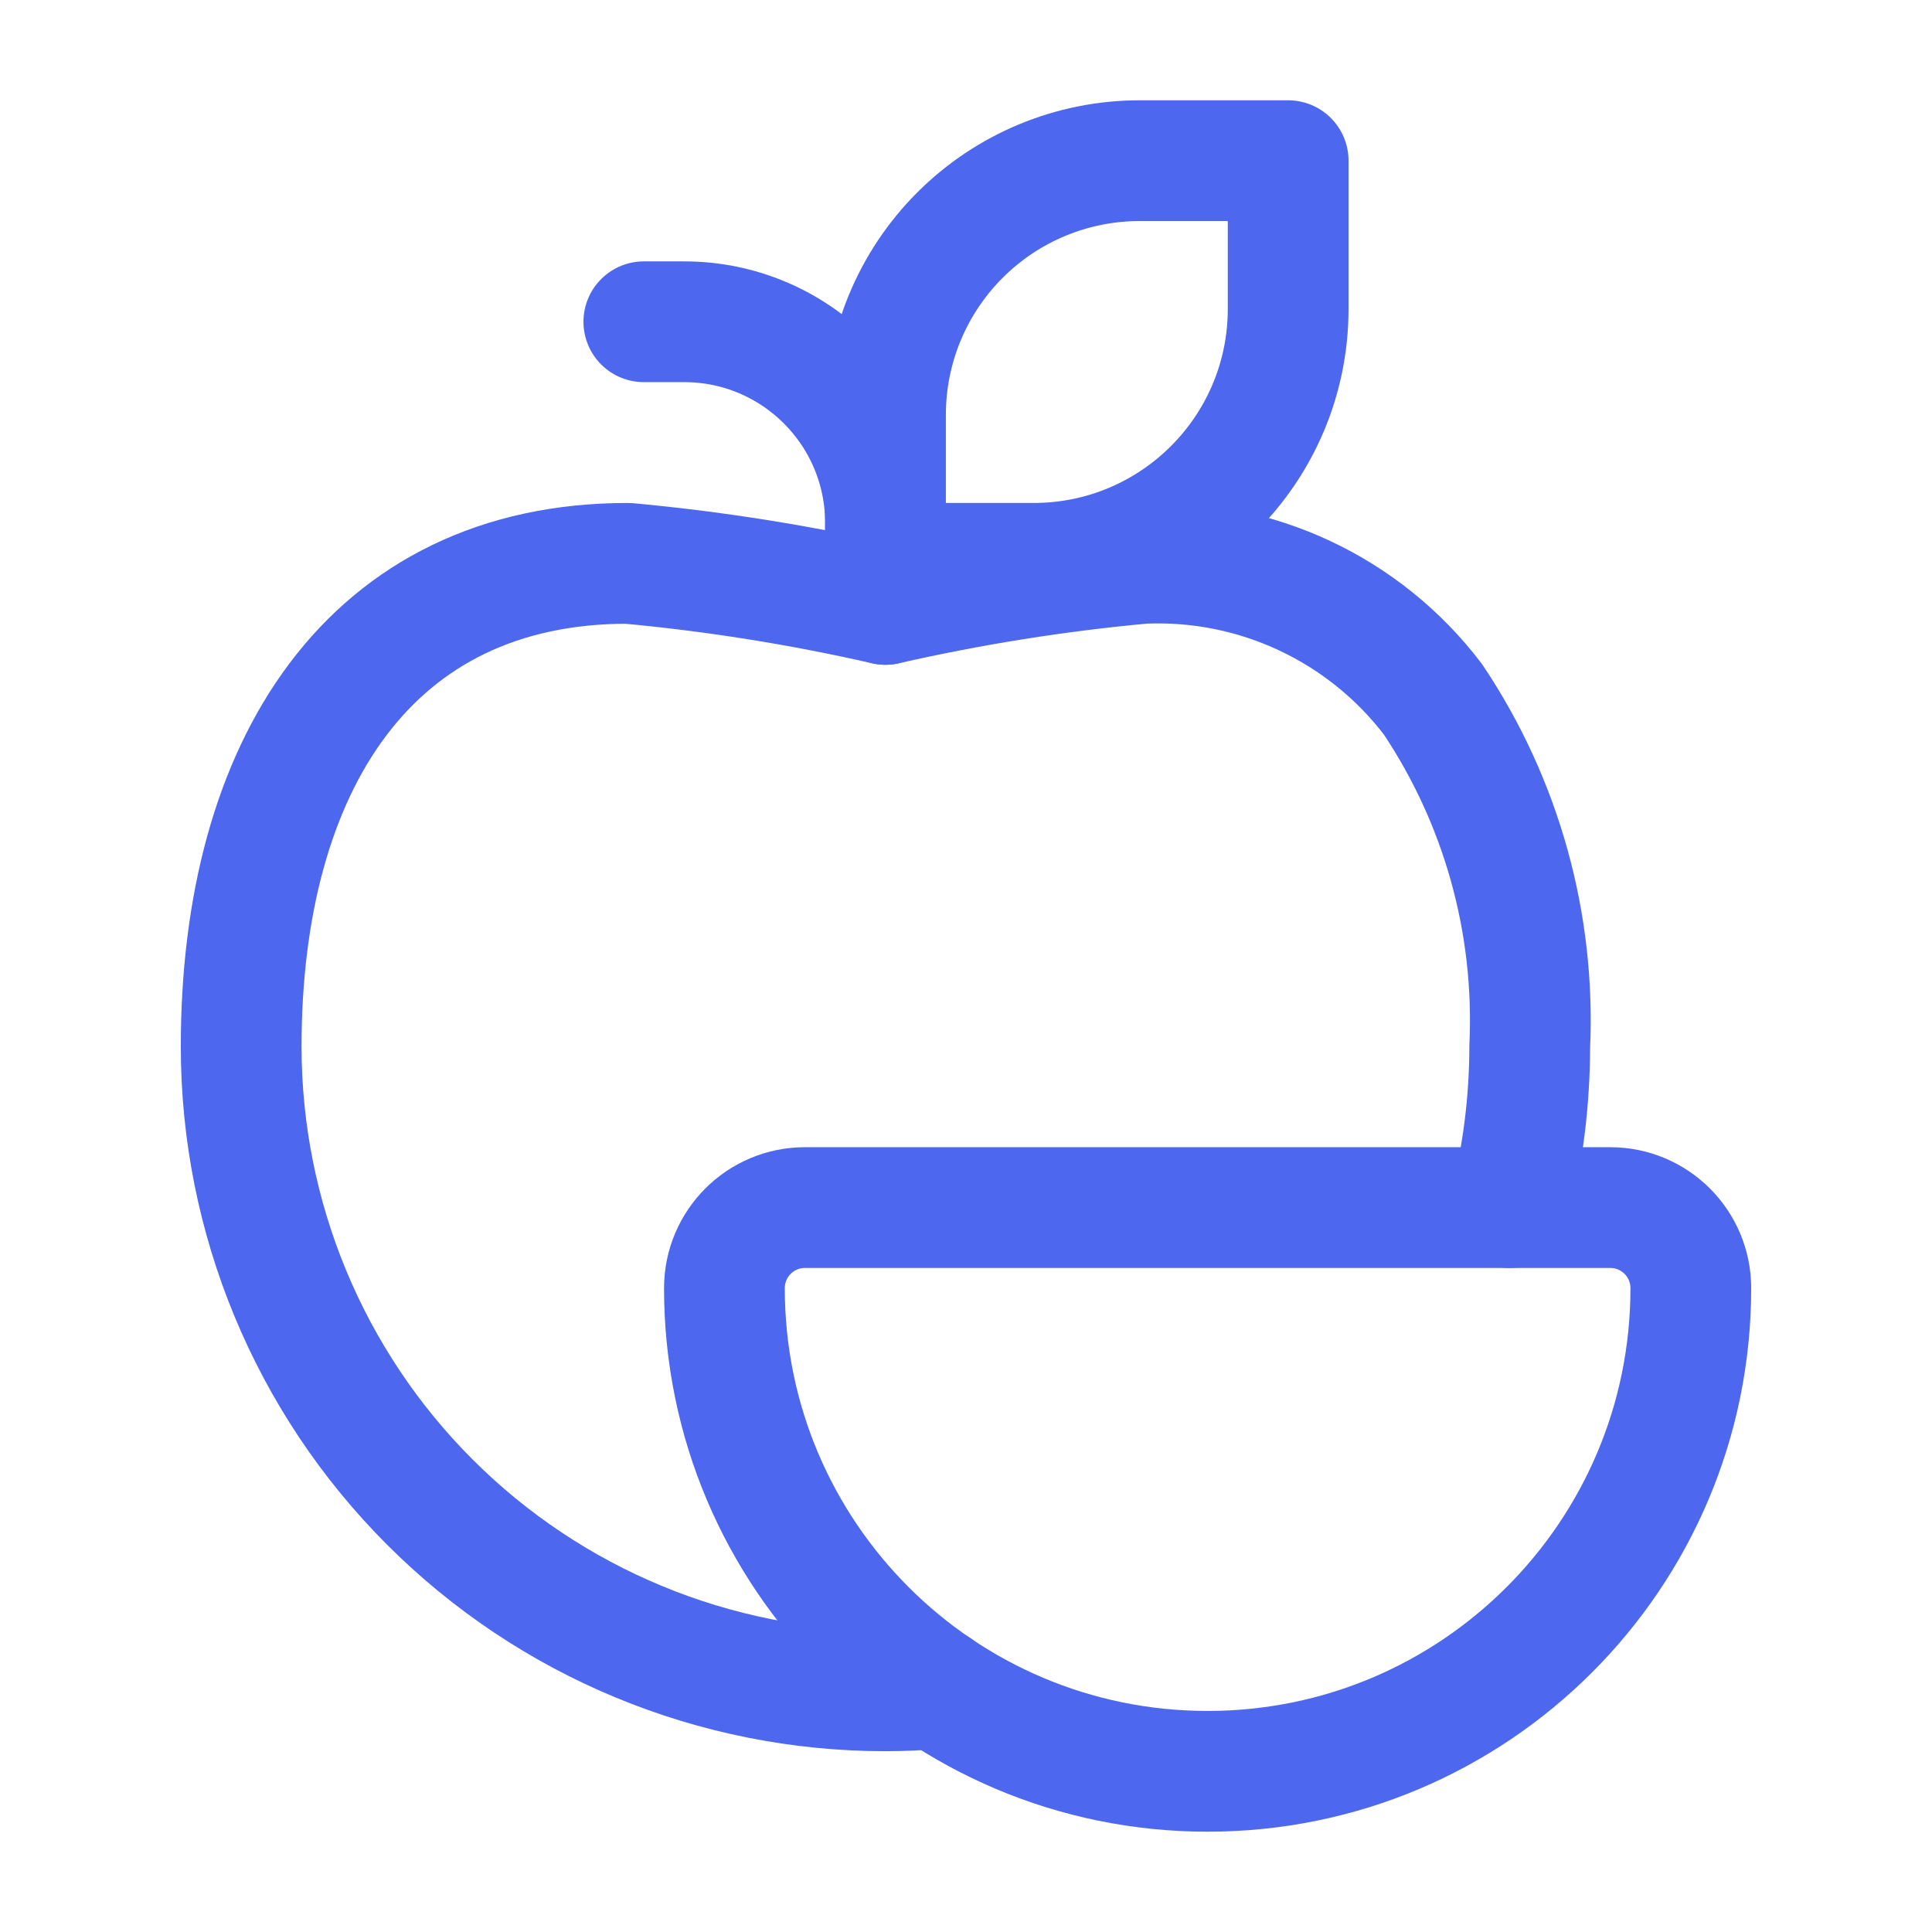
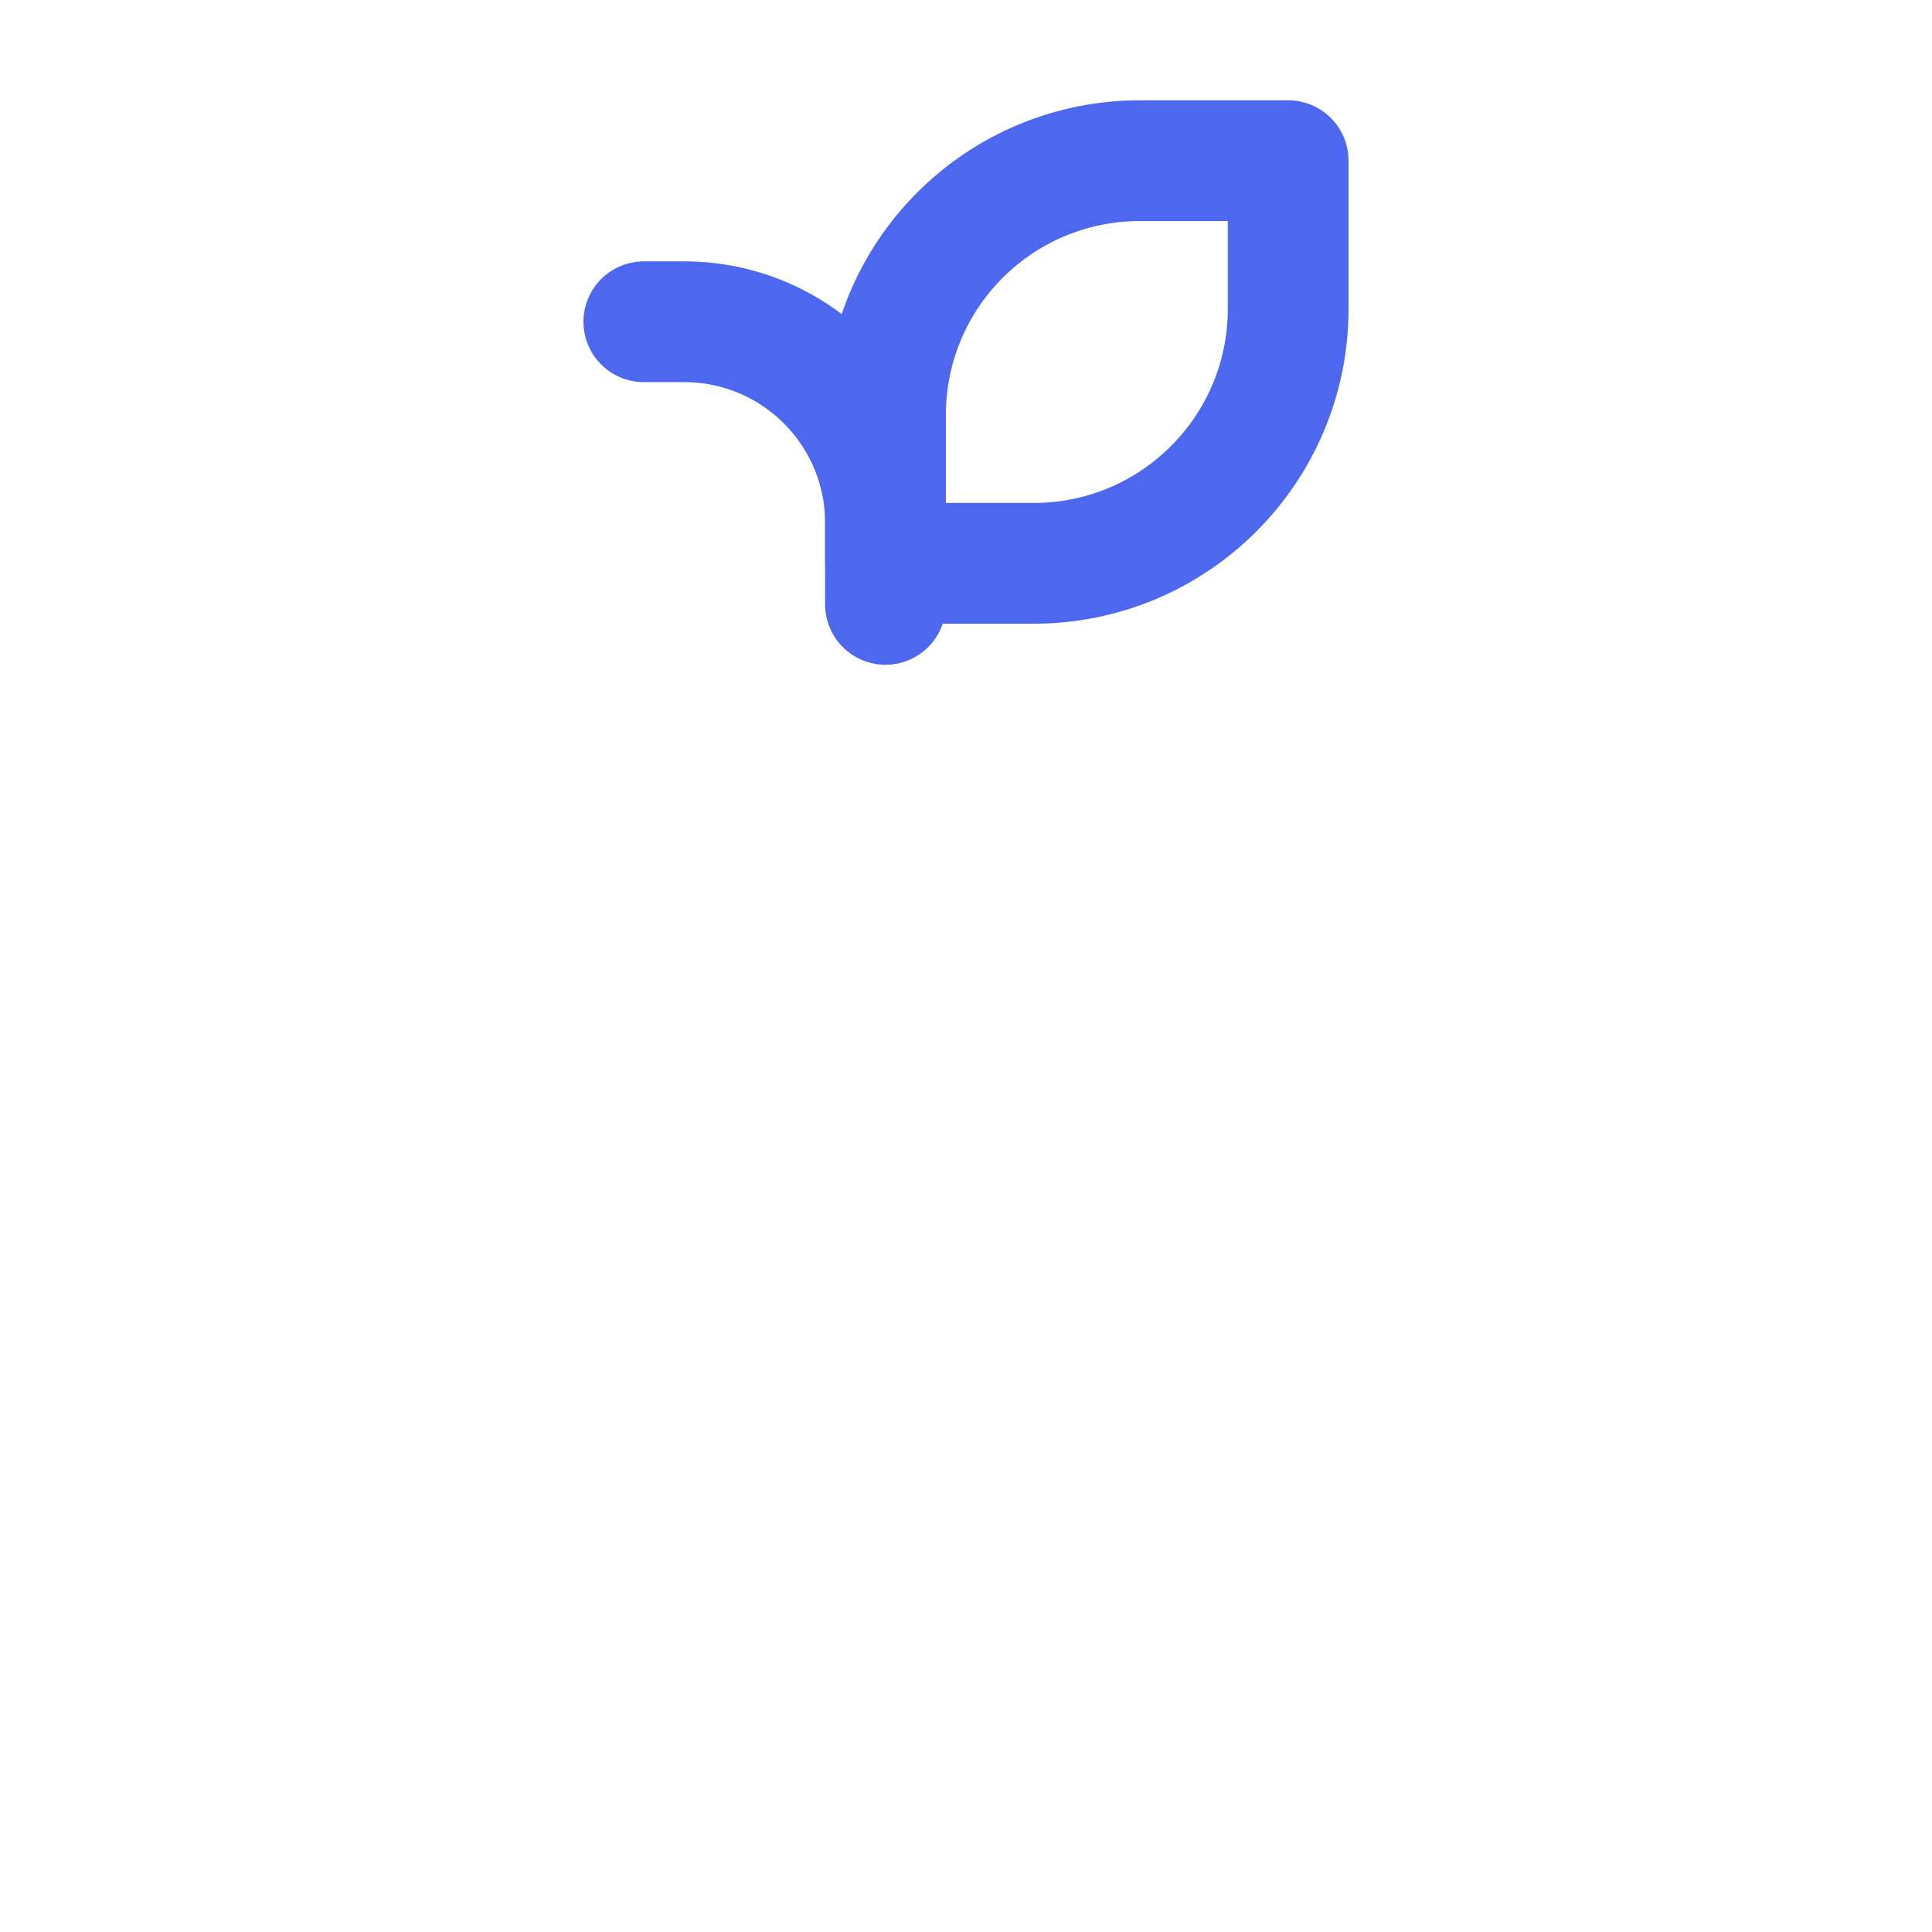
<svg xmlns="http://www.w3.org/2000/svg" width="24" height="24" viewBox="0 0 24 24" fill="none">
-   <path fill-rule="evenodd" clip-rule="evenodd" d="M12.842 6.998H11V5.155C10.999 4.318 11.332 3.514 11.924 2.922C12.516 2.329 13.319 1.996 14.157 1.996H16.002V3.839C16.001 5.583 14.587 6.997 12.842 6.998V6.998Z" stroke="#4D68EF" stroke-width="1.5" stroke-linecap="round" stroke-linejoin="round" />
+   <path fill-rule="evenodd" clip-rule="evenodd" d="M12.842 6.998H11V5.155C10.999 4.318 11.332 3.514 11.924 2.922C12.516 2.329 13.319 1.996 14.157 1.996H16.002V3.839C16.001 5.583 14.587 6.997 12.842 6.998V6.998" stroke="#4D68EF" stroke-width="1.5" stroke-linecap="round" stroke-linejoin="round" />
  <path d="M11 7.508V6.498C11 5.116 9.88 3.997 8.499 3.997H7.998" stroke="#4D68EF" stroke-width="1.5" stroke-linecap="round" stroke-linejoin="round" />
-   <path fill-rule="evenodd" clip-rule="evenodd" d="M9.999 15.001H20.003C20.556 15.001 21.004 15.449 21.004 16.002V16.002C21.004 19.317 18.316 22.004 15.001 22.004V22.004C11.686 22.004 8.999 19.317 8.999 16.002V16.002C8.999 15.449 9.447 15.001 9.999 15.001Z" stroke="#4D68EF" stroke-width="1.5" stroke-linecap="round" stroke-linejoin="round" />
-   <path d="M11.64 20.974C11.43 20.994 11.22 21.004 10.999 21.004C8.877 21.004 6.841 20.161 5.34 18.66C3.839 17.159 2.996 15.123 2.996 13C2.996 9.509 4.597 6.998 7.798 6.998C8.875 7.097 9.945 7.268 10.999 7.508C12.054 7.268 13.124 7.097 14.201 6.998C15.606 6.938 16.951 7.569 17.802 8.689C18.653 9.961 19.073 11.472 19.003 13C19.002 13.675 18.918 14.347 18.753 15.001" stroke="#4D68EF" stroke-width="1.5" stroke-linecap="round" stroke-linejoin="round" />
</svg>